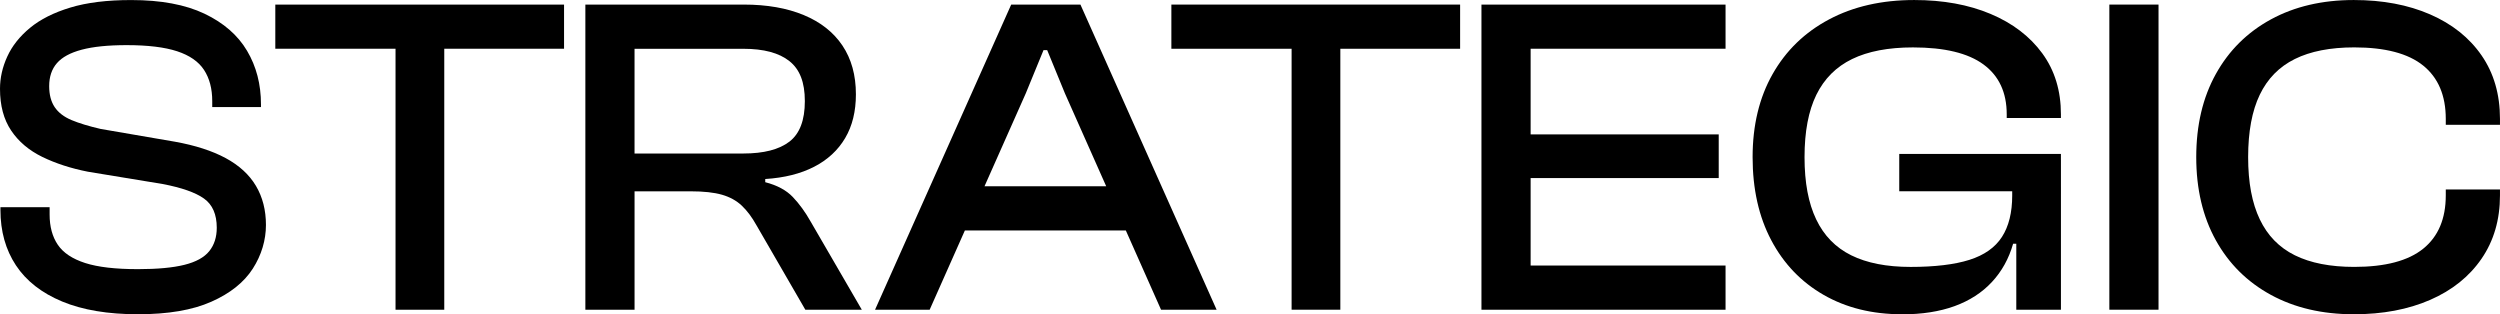
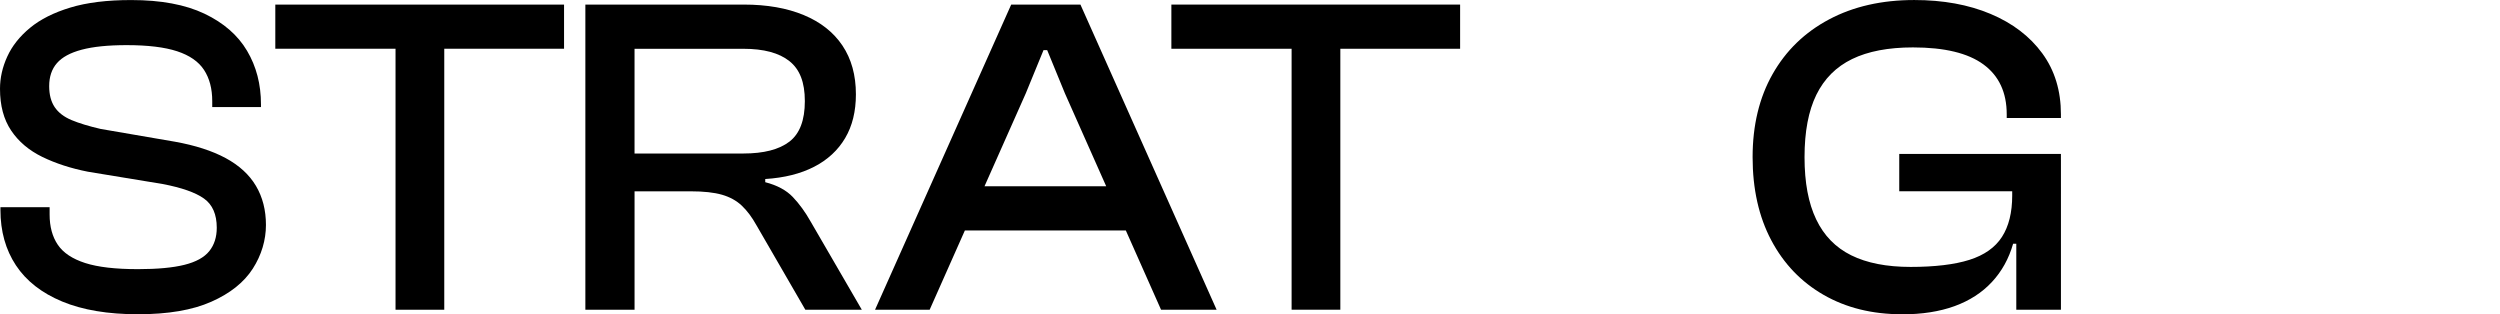
<svg xmlns="http://www.w3.org/2000/svg" id="_레이어_1" data-name="레이어 1" viewBox="0 0 1075.7 135.23">
  <path d="m59.36,135.22c-12.93,0-23.81-1.83-32.62-5.49-8.81-3.66-15.45-8.85-19.89-15.57C2.41,107.43.19,99.5.19,90.34v-1.18h21.16v3.14c0,5.22,1.18,9.57,3.53,13.03s6.27,6.07,11.76,7.84,13.06,2.64,22.73,2.64c8.36,0,15.02-.62,19.99-1.86,4.97-1.24,8.52-3.2,10.68-5.88,2.16-2.68,3.23-6.04,3.23-10.09,0-5.75-1.83-9.93-5.49-12.54s-9.6-4.7-17.83-6.27l-32.14-5.29c-7.32-1.44-13.84-3.56-19.6-6.36-5.75-2.81-10.22-6.59-13.42-11.37C1.59,51.38,0,45.41,0,38.23c0-4.7,1.04-9.34,3.14-13.91,2.09-4.58,5.36-8.69,9.8-12.35,4.44-3.66,10.22-6.57,17.34-8.72C37.39,1.09,46.11.02,56.44.02c12.81,0,23.32,1.96,31.55,5.88,8.23,3.92,14.34,9.24,18.32,15.97,3.99,6.73,5.98,14.4,5.98,23.02v1.18h-20.97v-2.55c0-5.36-1.18-9.83-3.53-13.43-2.35-3.59-6.21-6.27-11.56-8.03-5.36-1.76-12.61-2.64-21.75-2.64-7.97,0-14.41.66-19.31,1.96s-8.46,3.23-10.68,5.79c-2.22,2.55-3.33,5.84-3.33,9.89,0,3.66.78,6.66,2.35,9.01,1.57,2.35,3.99,4.22,7.25,5.59,3.26,1.37,7.45,2.64,12.54,3.82l31.94,5.49c8.75,1.57,16.03,3.92,21.85,7.05,5.81,3.14,10.16,7.12,13.03,11.95,2.87,4.83,4.31,10.45,4.31,16.85s-1.89,12.93-5.68,18.81c-3.79,5.88-9.73,10.62-17.83,14.2-8.1,3.6-18.62,5.39-31.55,5.39h-.02Z" />
  <path d="m242.7,20.98h-124.24V1.97h124.24v19.01Zm-51.54,112.28h-20.97V1.97h20.97v131.29Z" />
  <path d="m273.03,133.26h-21.16V1.97h68.19c9.93,0,18.52,1.5,25.77,4.51s12.81,7.39,16.66,13.13c3.85,5.75,5.79,12.74,5.79,20.97,0,7.32-1.53,13.59-4.61,18.81-3.07,5.22-7.51,9.34-13.33,12.35-5.82,3.01-12.84,4.77-21.07,5.29v1.37c5.09,1.31,9.05,3.43,11.86,6.37,2.81,2.94,5.39,6.5,7.74,10.68l21.95,37.82h-24.3l-20.97-36.25c-1.96-3.53-4.08-6.37-6.37-8.53-2.28-2.16-5.13-3.72-8.52-4.7-3.4-.98-7.91-1.47-13.52-1.47h-24.1v50.95h0Zm0-112.28v45.07h46.83c8.75,0,15.35-1.7,19.79-5.09,4.44-3.4,6.66-9.21,6.66-17.44s-2.22-13.72-6.66-17.24c-4.44-3.53-11.04-5.29-19.79-5.29h-46.83Z" />
  <path d="m400.03,133.26h-23.51L435.1,1.97h29.79l58.59,131.29h-23.91l-41.35-93.08-7.64-18.62h-1.57l-7.64,18.62-41.35,93.08Zm93.08-34.1h-87.59v-19.01h87.59v19.01Z" />
  <path d="m628.26,20.98h-124.24V1.97h124.24v19.01Zm-51.54,112.28h-20.97V1.97h20.97v131.29Z" />
-   <path d="m658.6,133.26h-21.16V1.97h21.16v131.29Zm83.87-112.28h-98.57V1.97h98.57v19.01Zm-2.94,55.65h-95.63v-18.81h95.63v18.81Zm2.94,56.63h-98.57v-19.01h98.57v19.01Z" />
  <path d="m818.38,135.22c-12.81,0-24.03-2.78-33.7-8.33-9.67-5.55-17.18-13.38-22.54-23.51-5.36-10.12-8.03-22.05-8.03-35.76s2.87-25.64,8.62-35.77c5.75-10.12,13.84-17.96,24.3-23.51,10.45-5.55,22.66-8.33,36.64-8.33,12.41,0,23.35,1.99,32.83,5.98,9.47,3.99,16.89,9.64,22.24,16.95,5.36,7.32,8.03,16.07,8.03,26.26v1.57h-23.32v-1.57c0-9.41-3.33-16.56-9.99-21.46s-16.78-7.34-30.37-7.34c-10.58,0-19.31,1.67-26.16,5s-11.99,8.46-15.39,15.38c-3.4,6.93-5.09,15.87-5.09,26.85s1.67,19.76,5,26.74,8.36,12.15,15.09,15.48c6.73,3.33,15.25,5,25.57,5s18.88-1.01,25.28-3.04,11.08-5.32,14.02-9.89c2.94-4.58,4.4-10.51,4.4-17.83v-4.31l20.97.59v3.14l-17.44,21.36h-3.14c-1.83,6.4-4.86,11.89-9.12,16.46-4.24,4.58-9.6,8.03-16.07,10.39-6.47,2.35-14.02,3.53-22.64,3.53h.02Zm68.39-52.91h-69.56v-16.07h69.56v16.07Zm0,50.95h-19.2v-33.31l-1.76-2.74v-28.41h20.97v64.47Z" />
-   <path d="m928.77,133.26h-21.16V1.97h21.16v131.29Z" />
-   <path d="m1012.8,135.22c-13.59,0-25.47-2.78-35.66-8.33-10.19-5.55-18.1-13.38-23.71-23.51-5.61-10.12-8.43-22.05-8.43-35.76s2.8-25.64,8.43-35.77c5.61-10.12,13.52-17.96,23.71-23.51,10.19-5.55,22.08-8.33,35.66-8.33,12.41,0,23.35,2.06,32.82,6.18,9.47,4.12,16.85,9.99,22.14,17.64s7.93,16.76,7.93,27.33v2.55h-23.32v-2.55c0-10.06-3.24-17.7-9.7-22.93s-16.37-7.84-29.68-7.84c-10.32,0-18.85,1.67-25.57,5-6.73,3.33-11.76,8.46-15.09,15.38-3.33,6.93-5,15.87-5,26.85s1.67,19.76,5,26.74c3.33,6.99,8.36,12.15,15.09,15.48,6.73,3.33,15.25,5,25.57,5,13.33,0,23.22-2.62,29.68-7.84s9.7-12.87,9.7-22.93v-2.55h23.32v2.55c0,10.45-2.64,19.53-7.93,27.24-5.29,7.71-12.68,13.61-22.14,17.73-9.47,4.12-20.41,6.18-32.82,6.18h0Z" />
</svg>